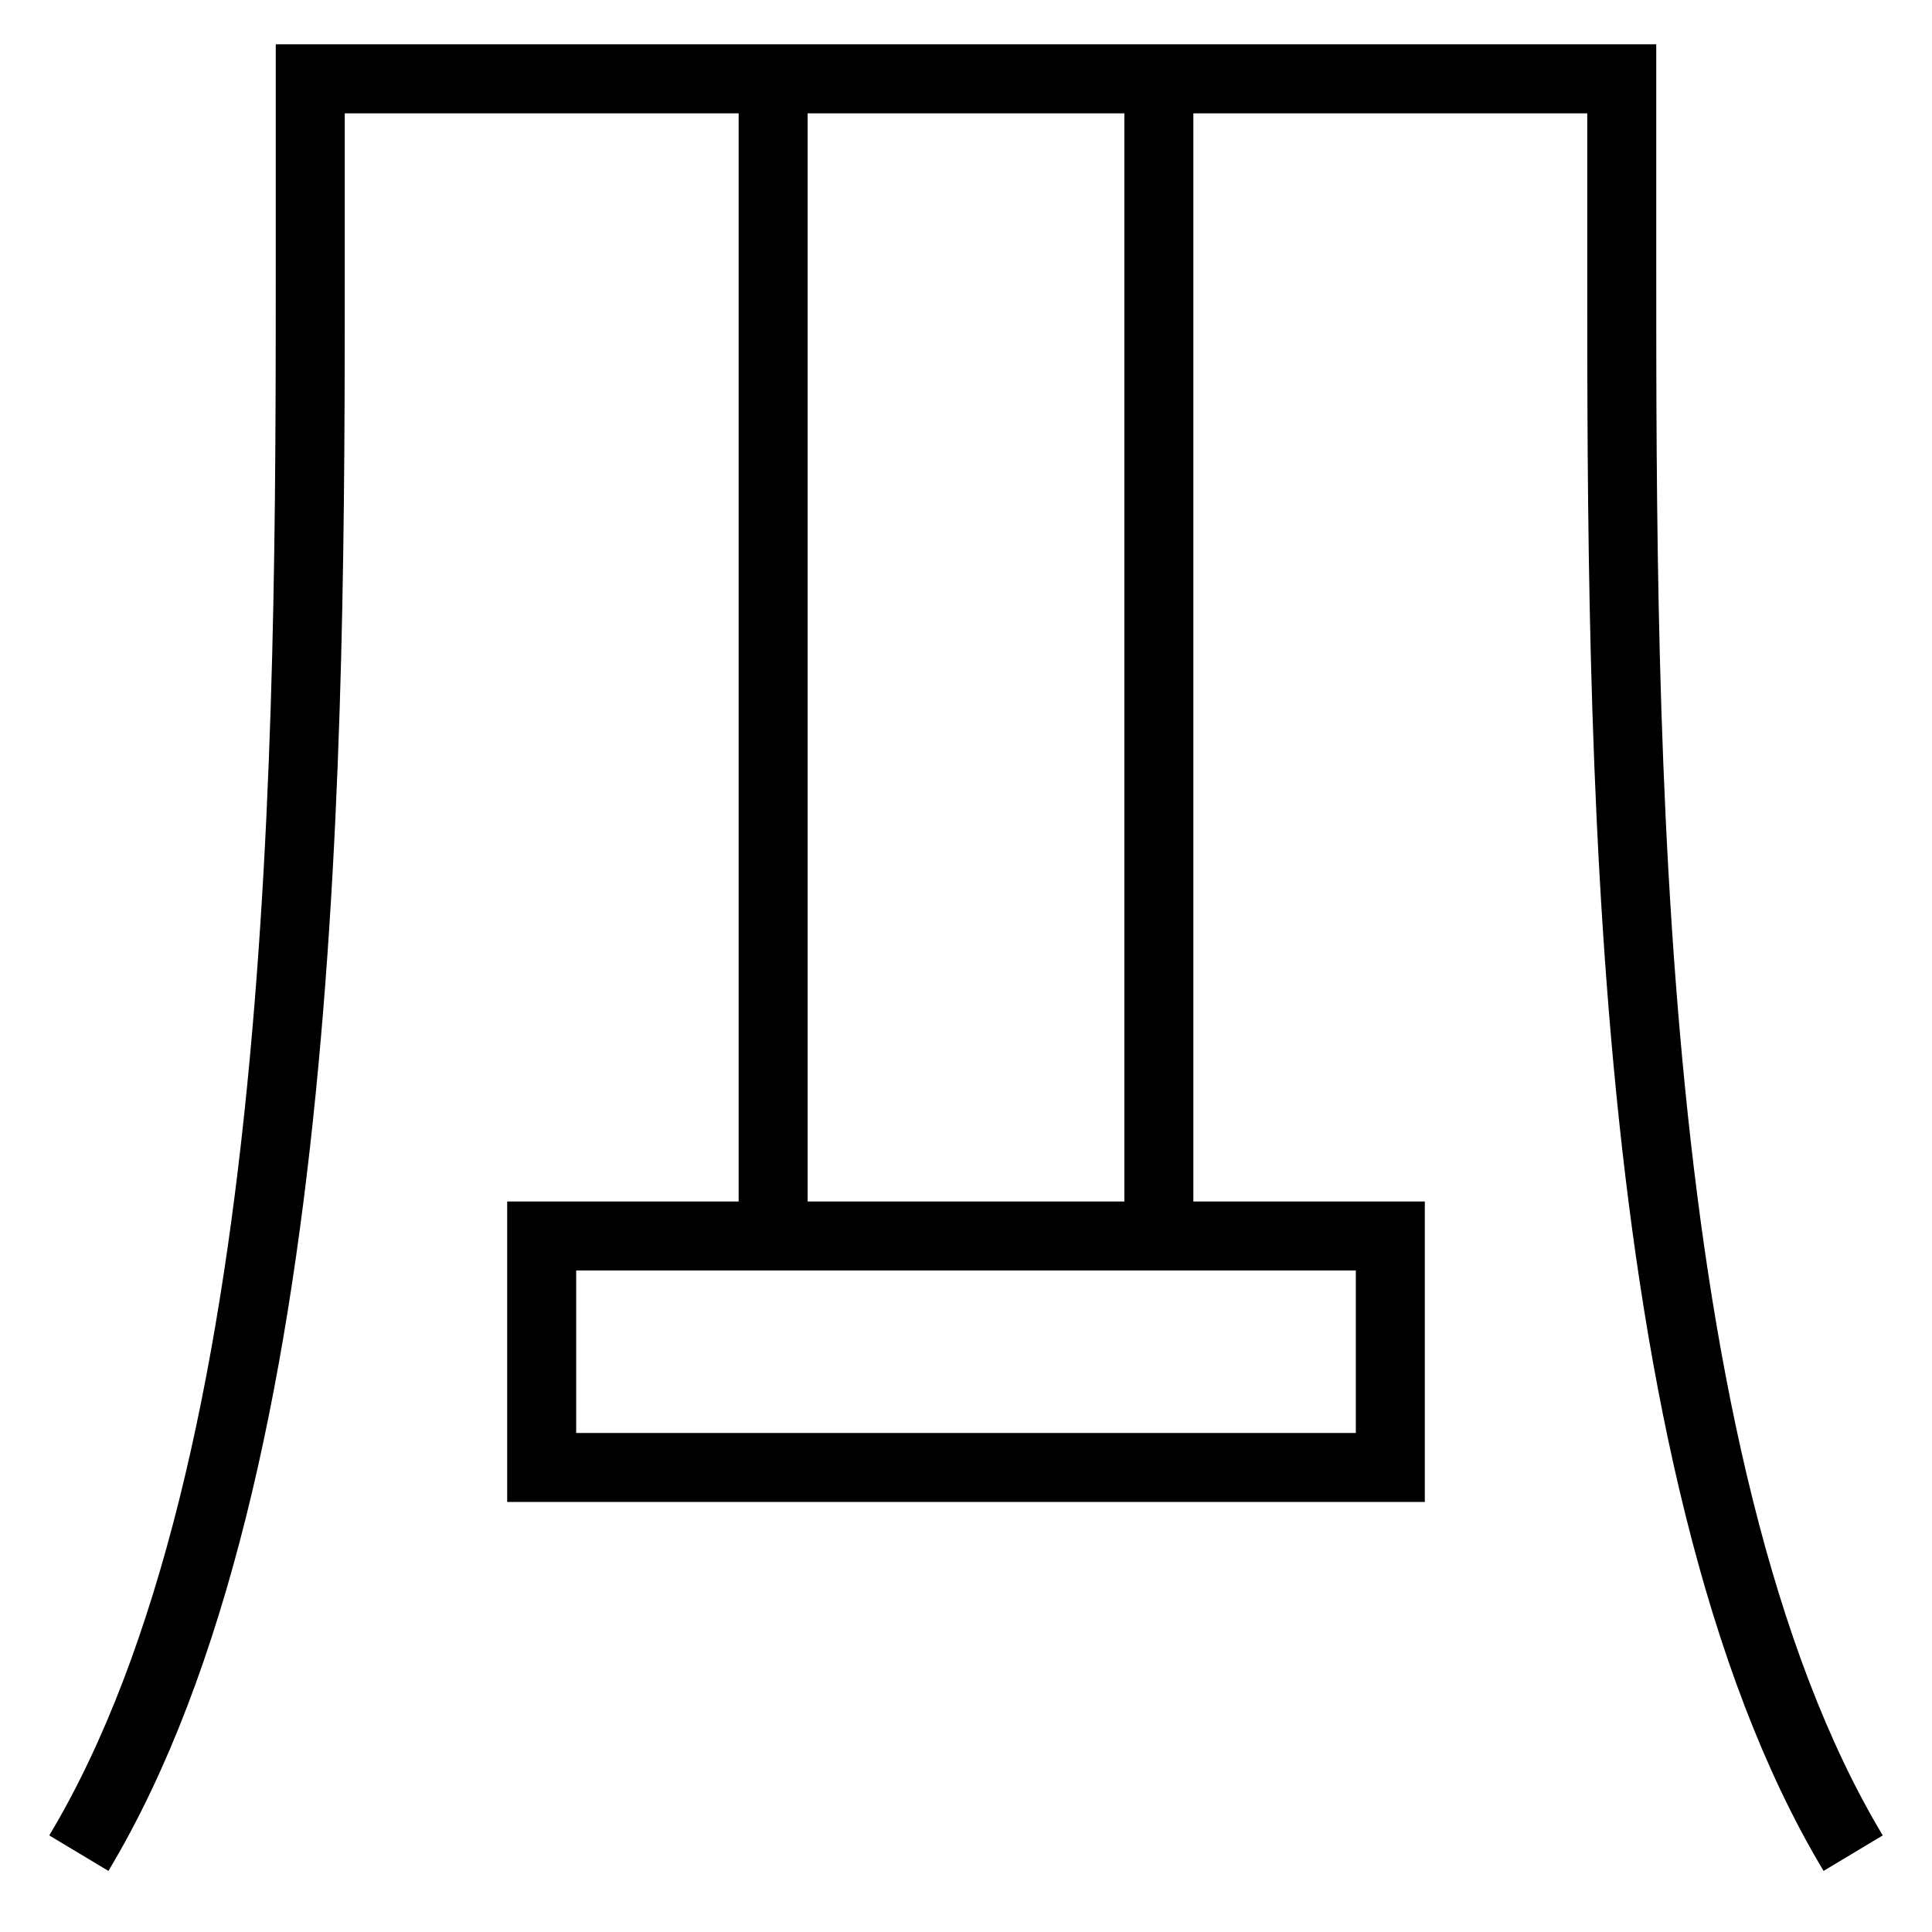
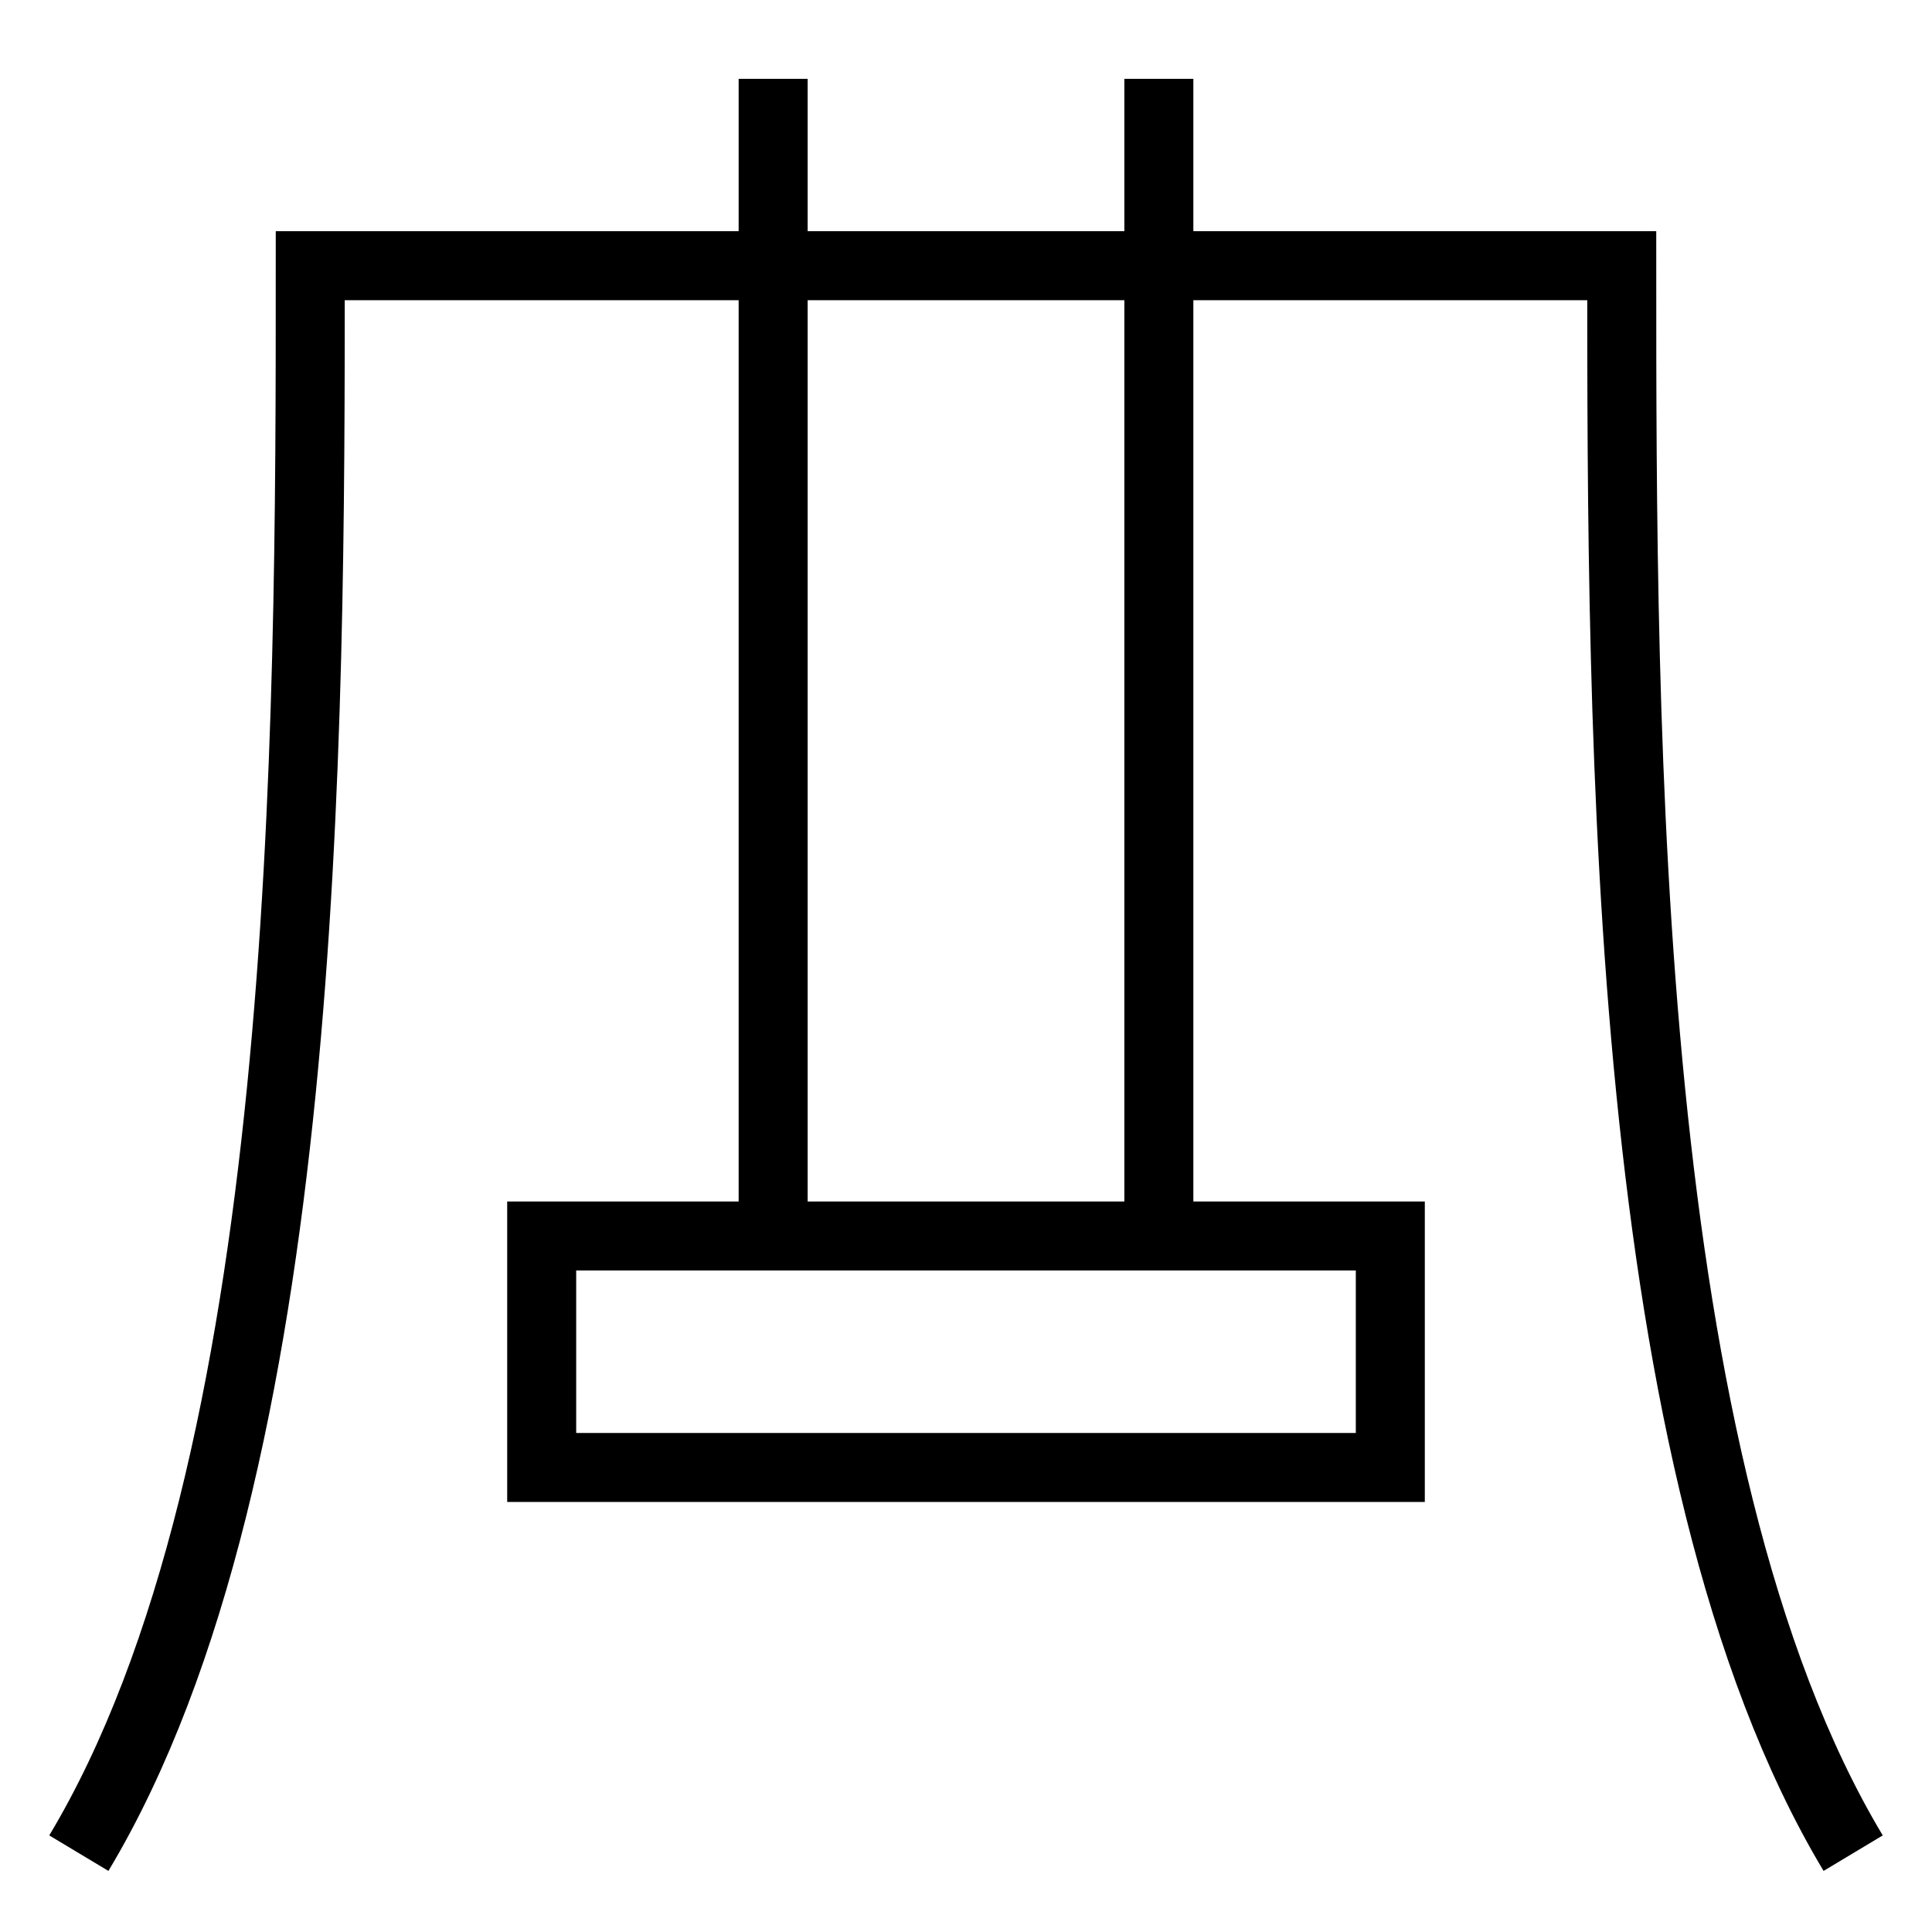
<svg xmlns="http://www.w3.org/2000/svg" width="56" height="56" viewBox="0 0 56 56" fill="none">
-   <path d="M2.285 53.715C8.993 42.535 8.993 21.292 8.993 7.701V2.285H47.007V7.701C47.007 21.292 47.007 42.535 53.715 53.715M22.41 2.285V35.826M33.59 2.285V35.826M15.701 35.826V42.535H40.299V35.826H15.701Z" stroke="black" stroke-width="2" />
+   <path d="M2.285 53.715C8.993 42.535 8.993 21.292 8.993 7.701H47.007V7.701C47.007 21.292 47.007 42.535 53.715 53.715M22.41 2.285V35.826M33.59 2.285V35.826M15.701 35.826V42.535H40.299V35.826H15.701Z" stroke="black" stroke-width="2" />
</svg>